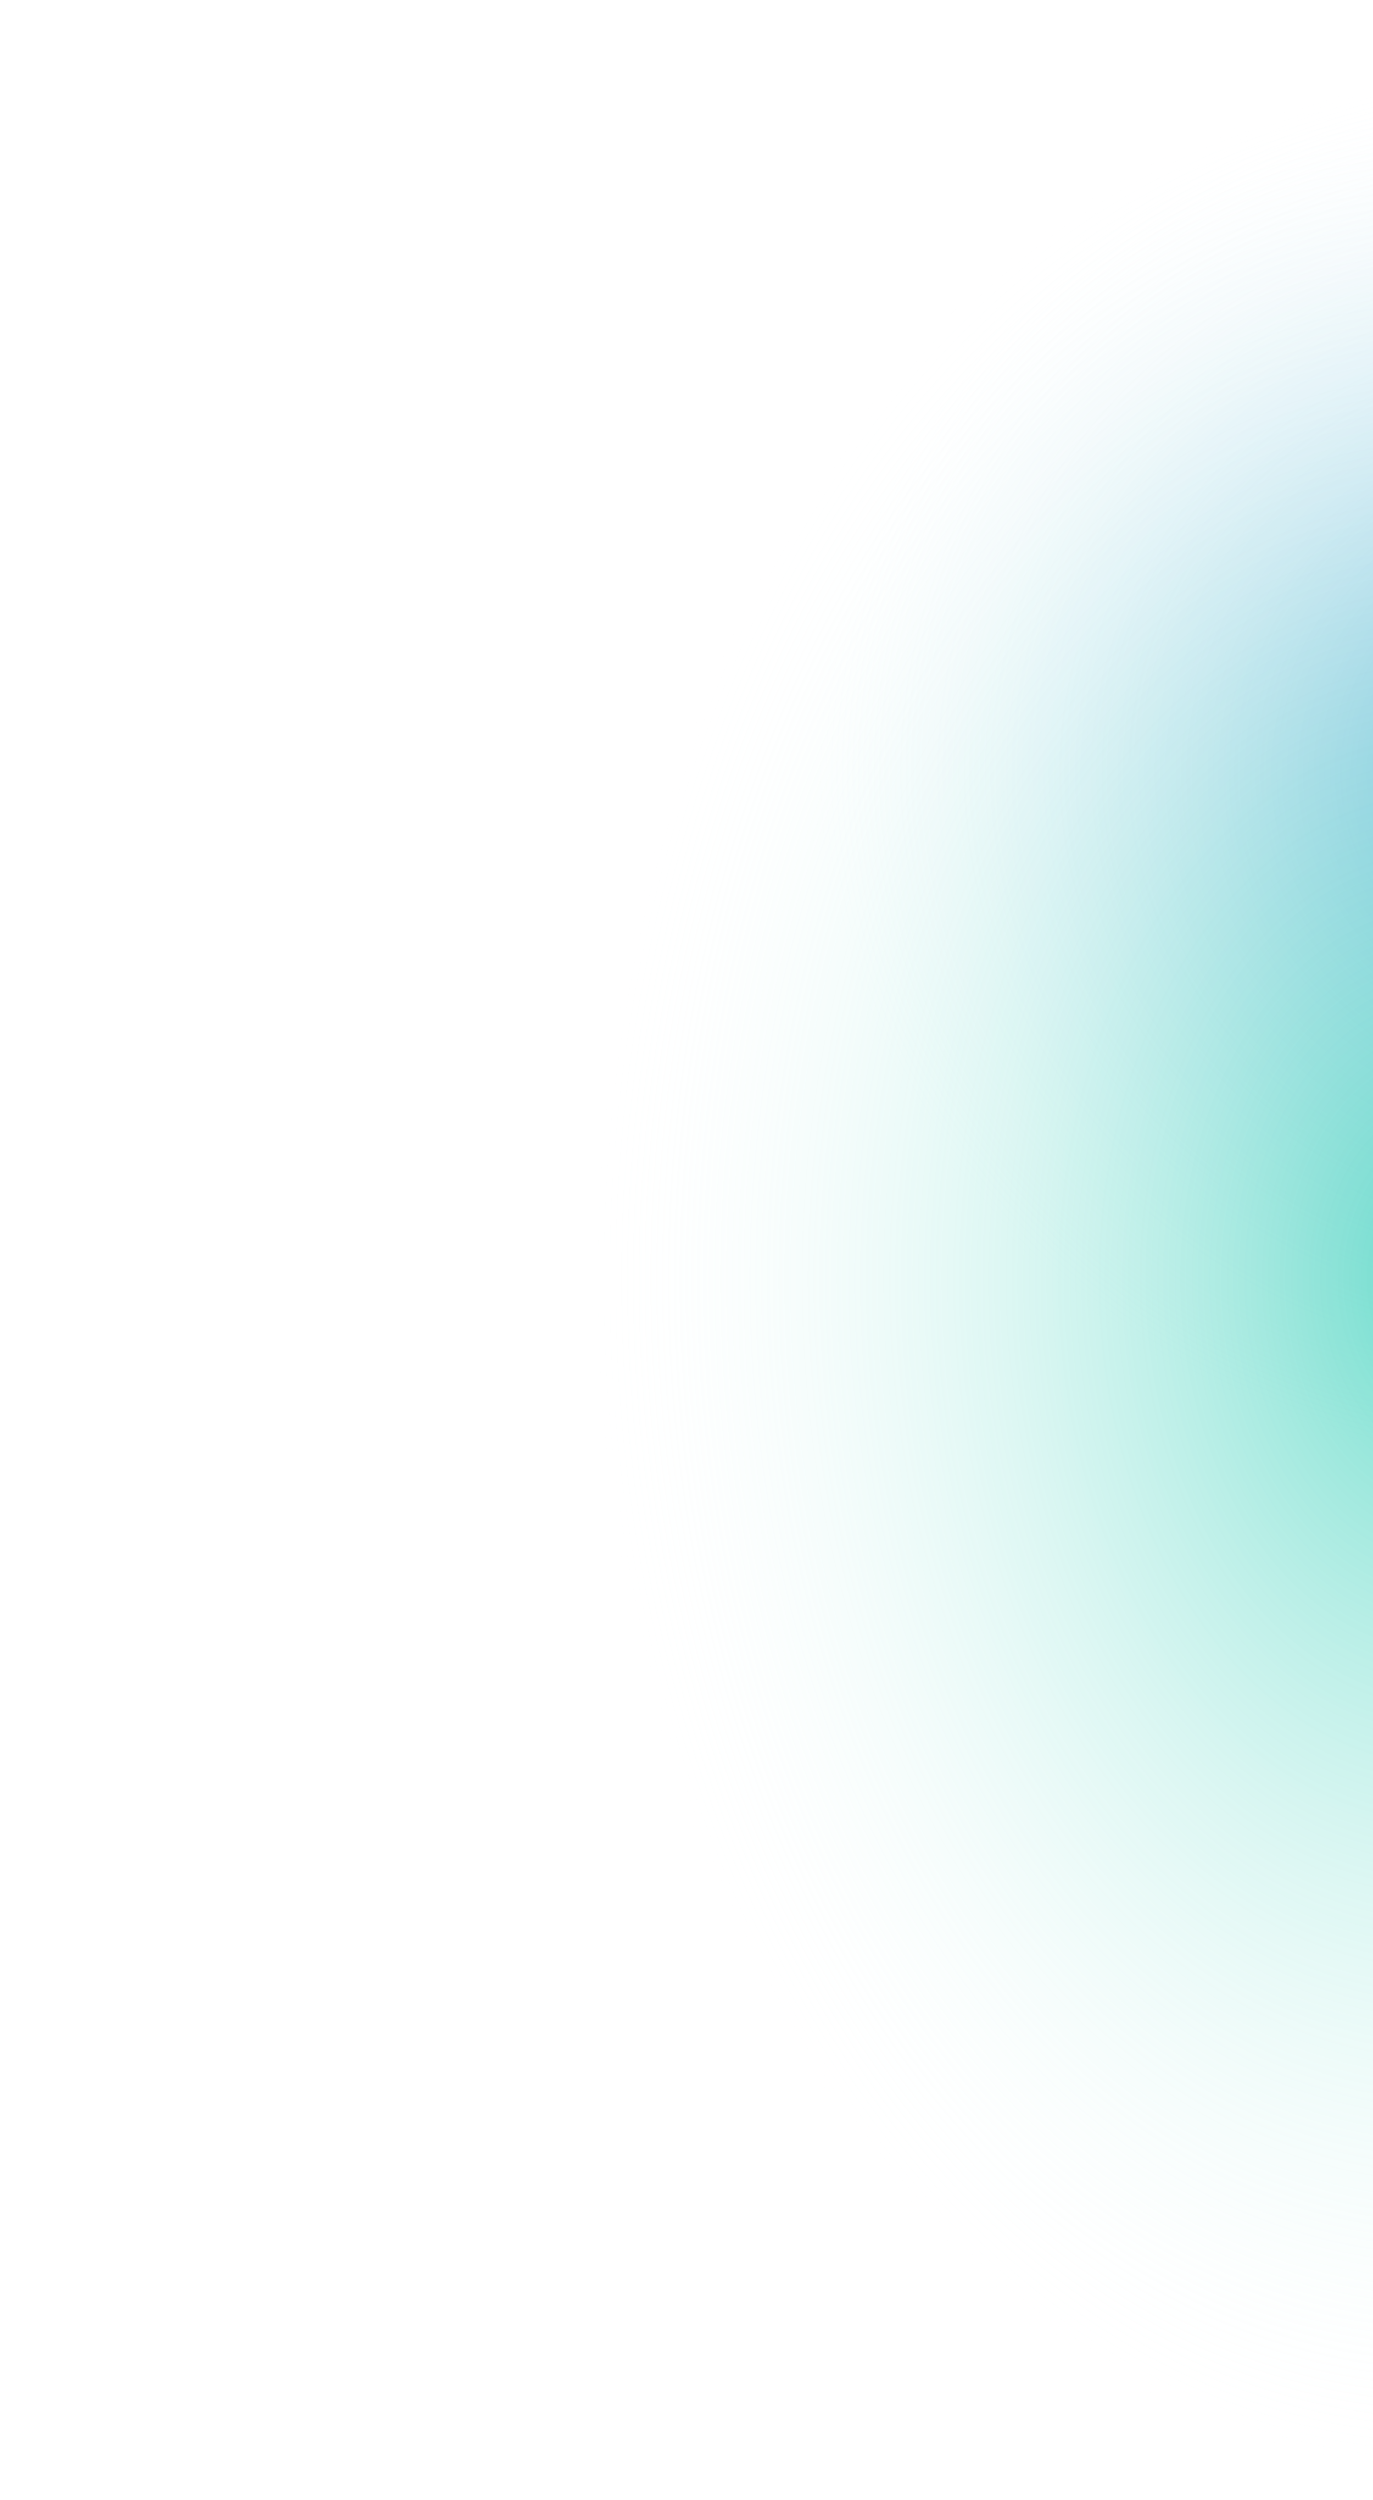
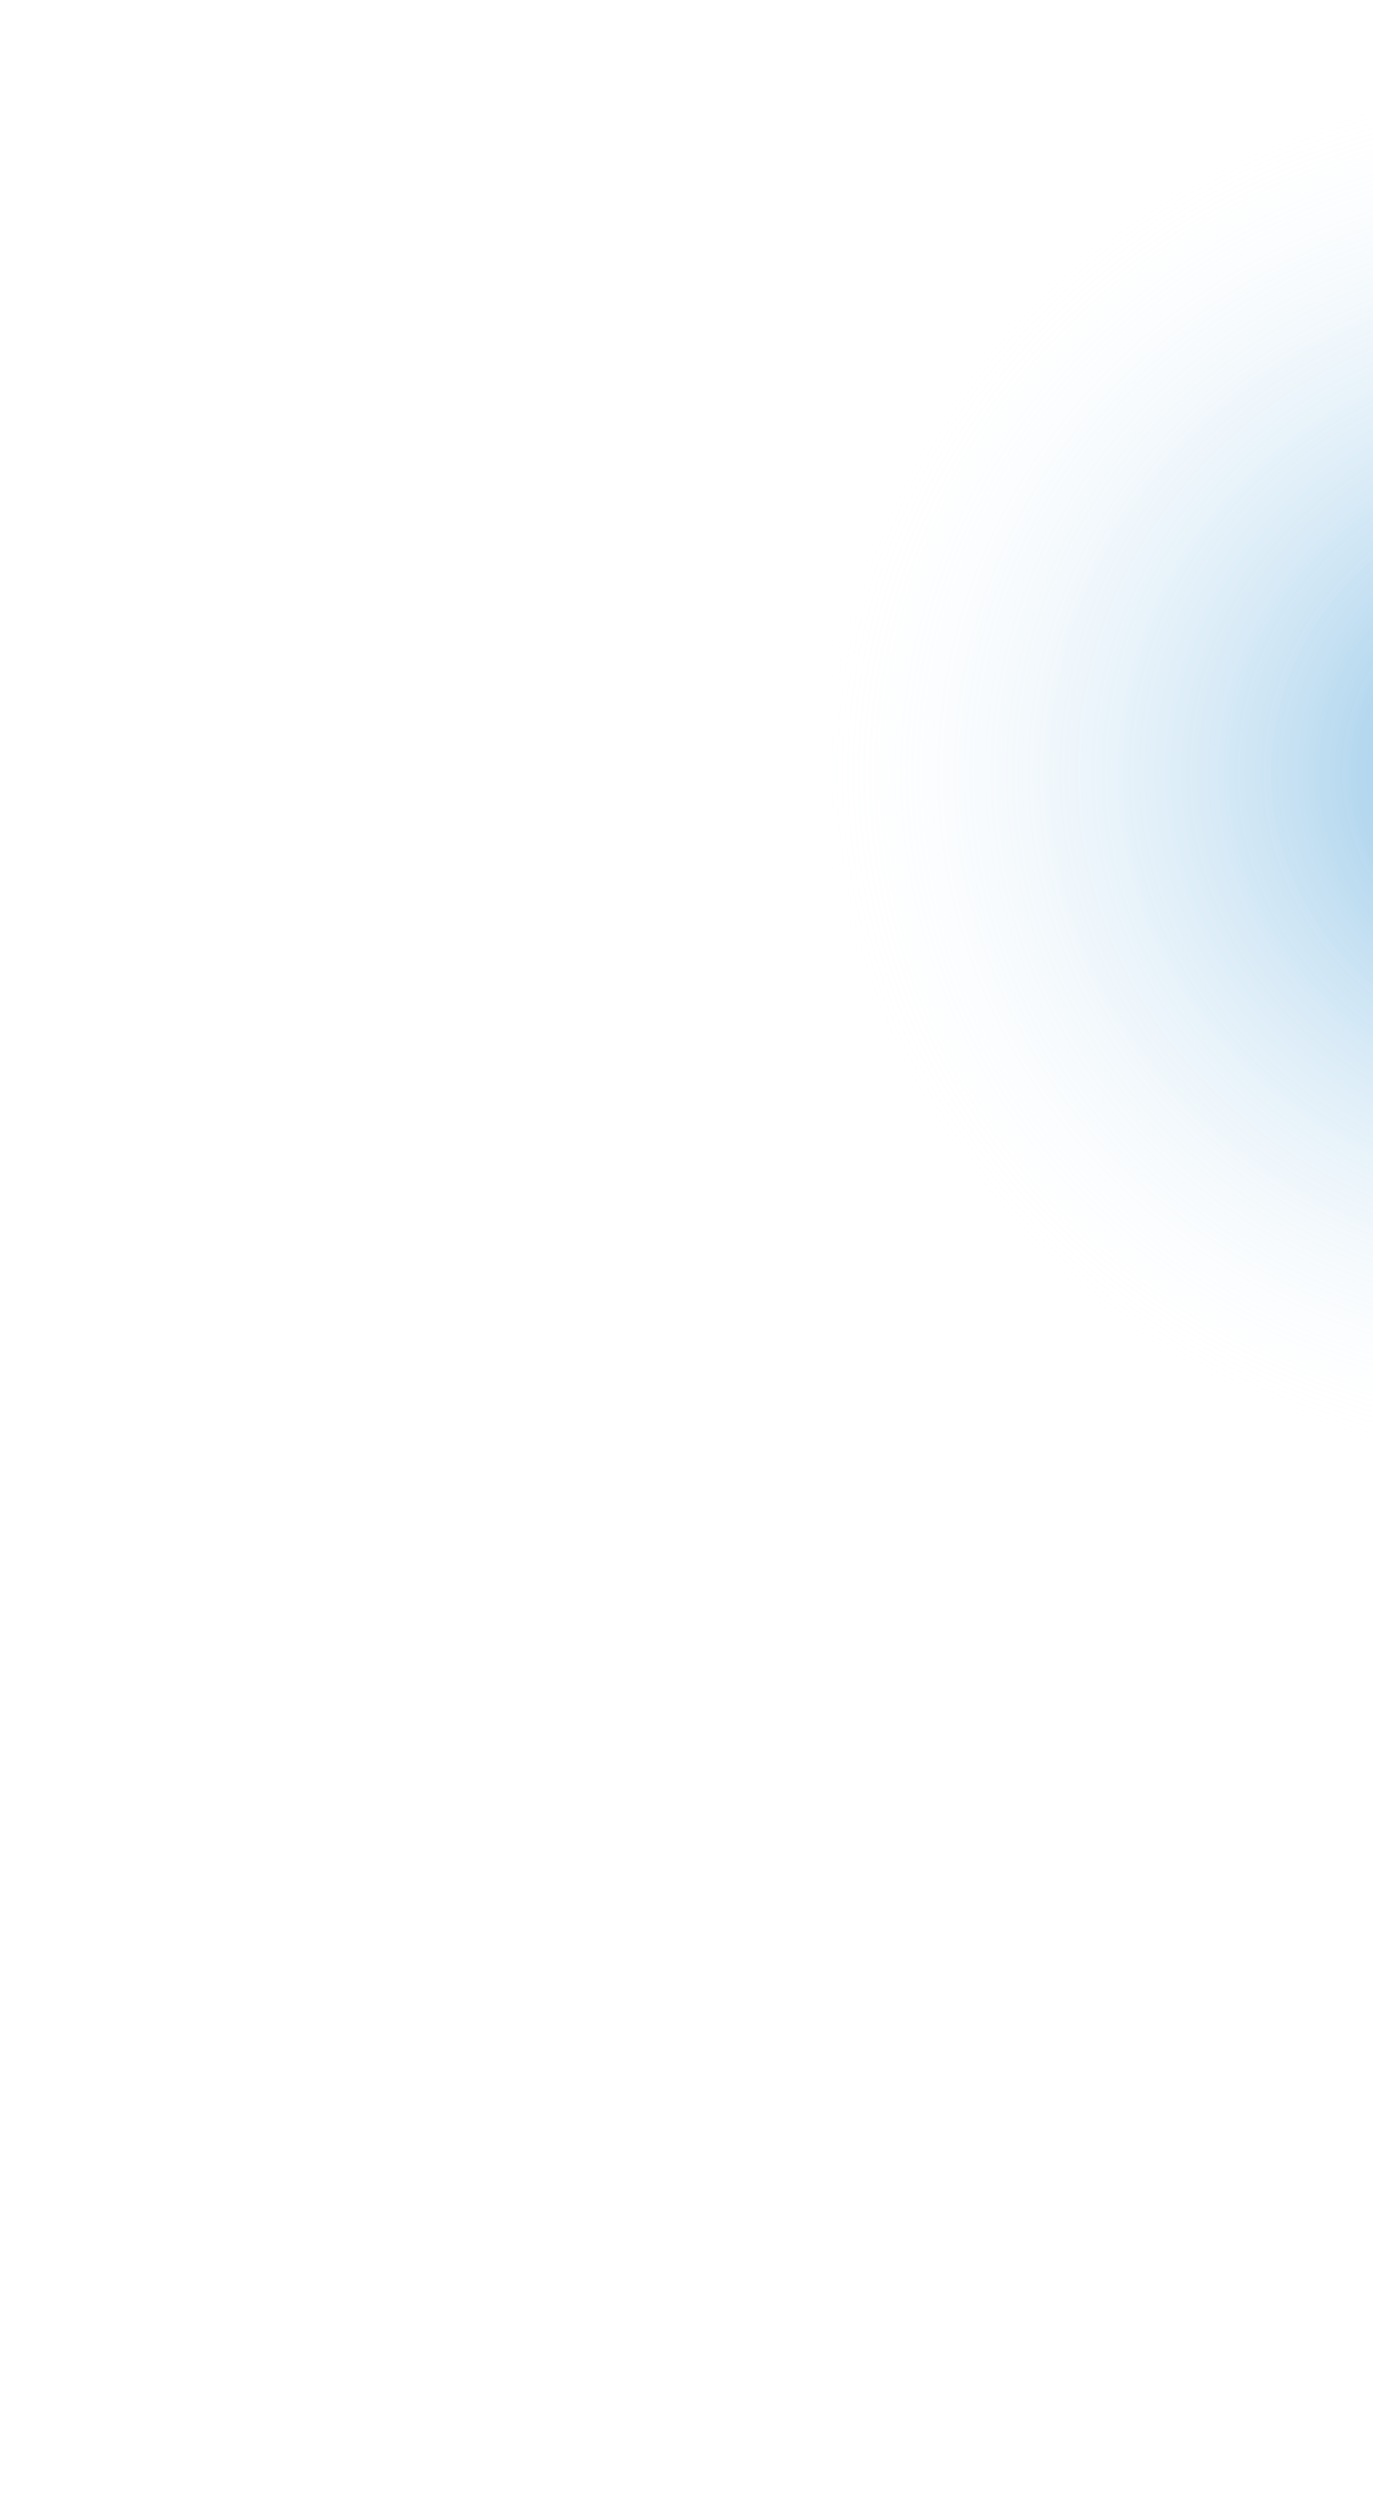
<svg xmlns="http://www.w3.org/2000/svg" width="1308" height="2380" viewBox="0 0 1308 2380">
  <defs>
    <style>      .cls-1 {        clip-path: url(#clip-Web_1920_6);      }      .cls-2 {        opacity: 0.579;        fill: url(#radial-gradient);      }      .cls-3 {        opacity: 0.577;        fill: url(#radial-gradient-2);      }    </style>
    <radialGradient id="radial-gradient" cx="0.5" cy="0.5" r="0.5" gradientUnits="objectBoundingBox">
      <stop offset="0" stop-color="#057bc9" />
      <stop offset="1" stop-color="#fff" stop-opacity="0" />
    </radialGradient>
    <radialGradient id="radial-gradient-2" cx="0.5" cy="0.5" r="0.5" gradientUnits="objectBoundingBox">
      <stop offset="0" stop-color="#00c3a6" />
      <stop offset="1" stop-color="#fff" stop-opacity="0" />
    </radialGradient>
    <clipPath id="clip-Web_1920_6">
      <rect width="1308" height="2380" />
    </clipPath>
  </defs>
  <g id="Web_1920_6" data-name="Web 1920 – 6" class="cls-1">
    <rect id="Rectangle_6" data-name="Rectangle 6" class="cls-2" width="1470" height="1391" transform="translate(768 40)" />
-     <rect id="Rectangle_6-2" data-name="Rectangle 6" class="cls-3" width="1665" height="2245" transform="translate(554 95)" />
  </g>
</svg>